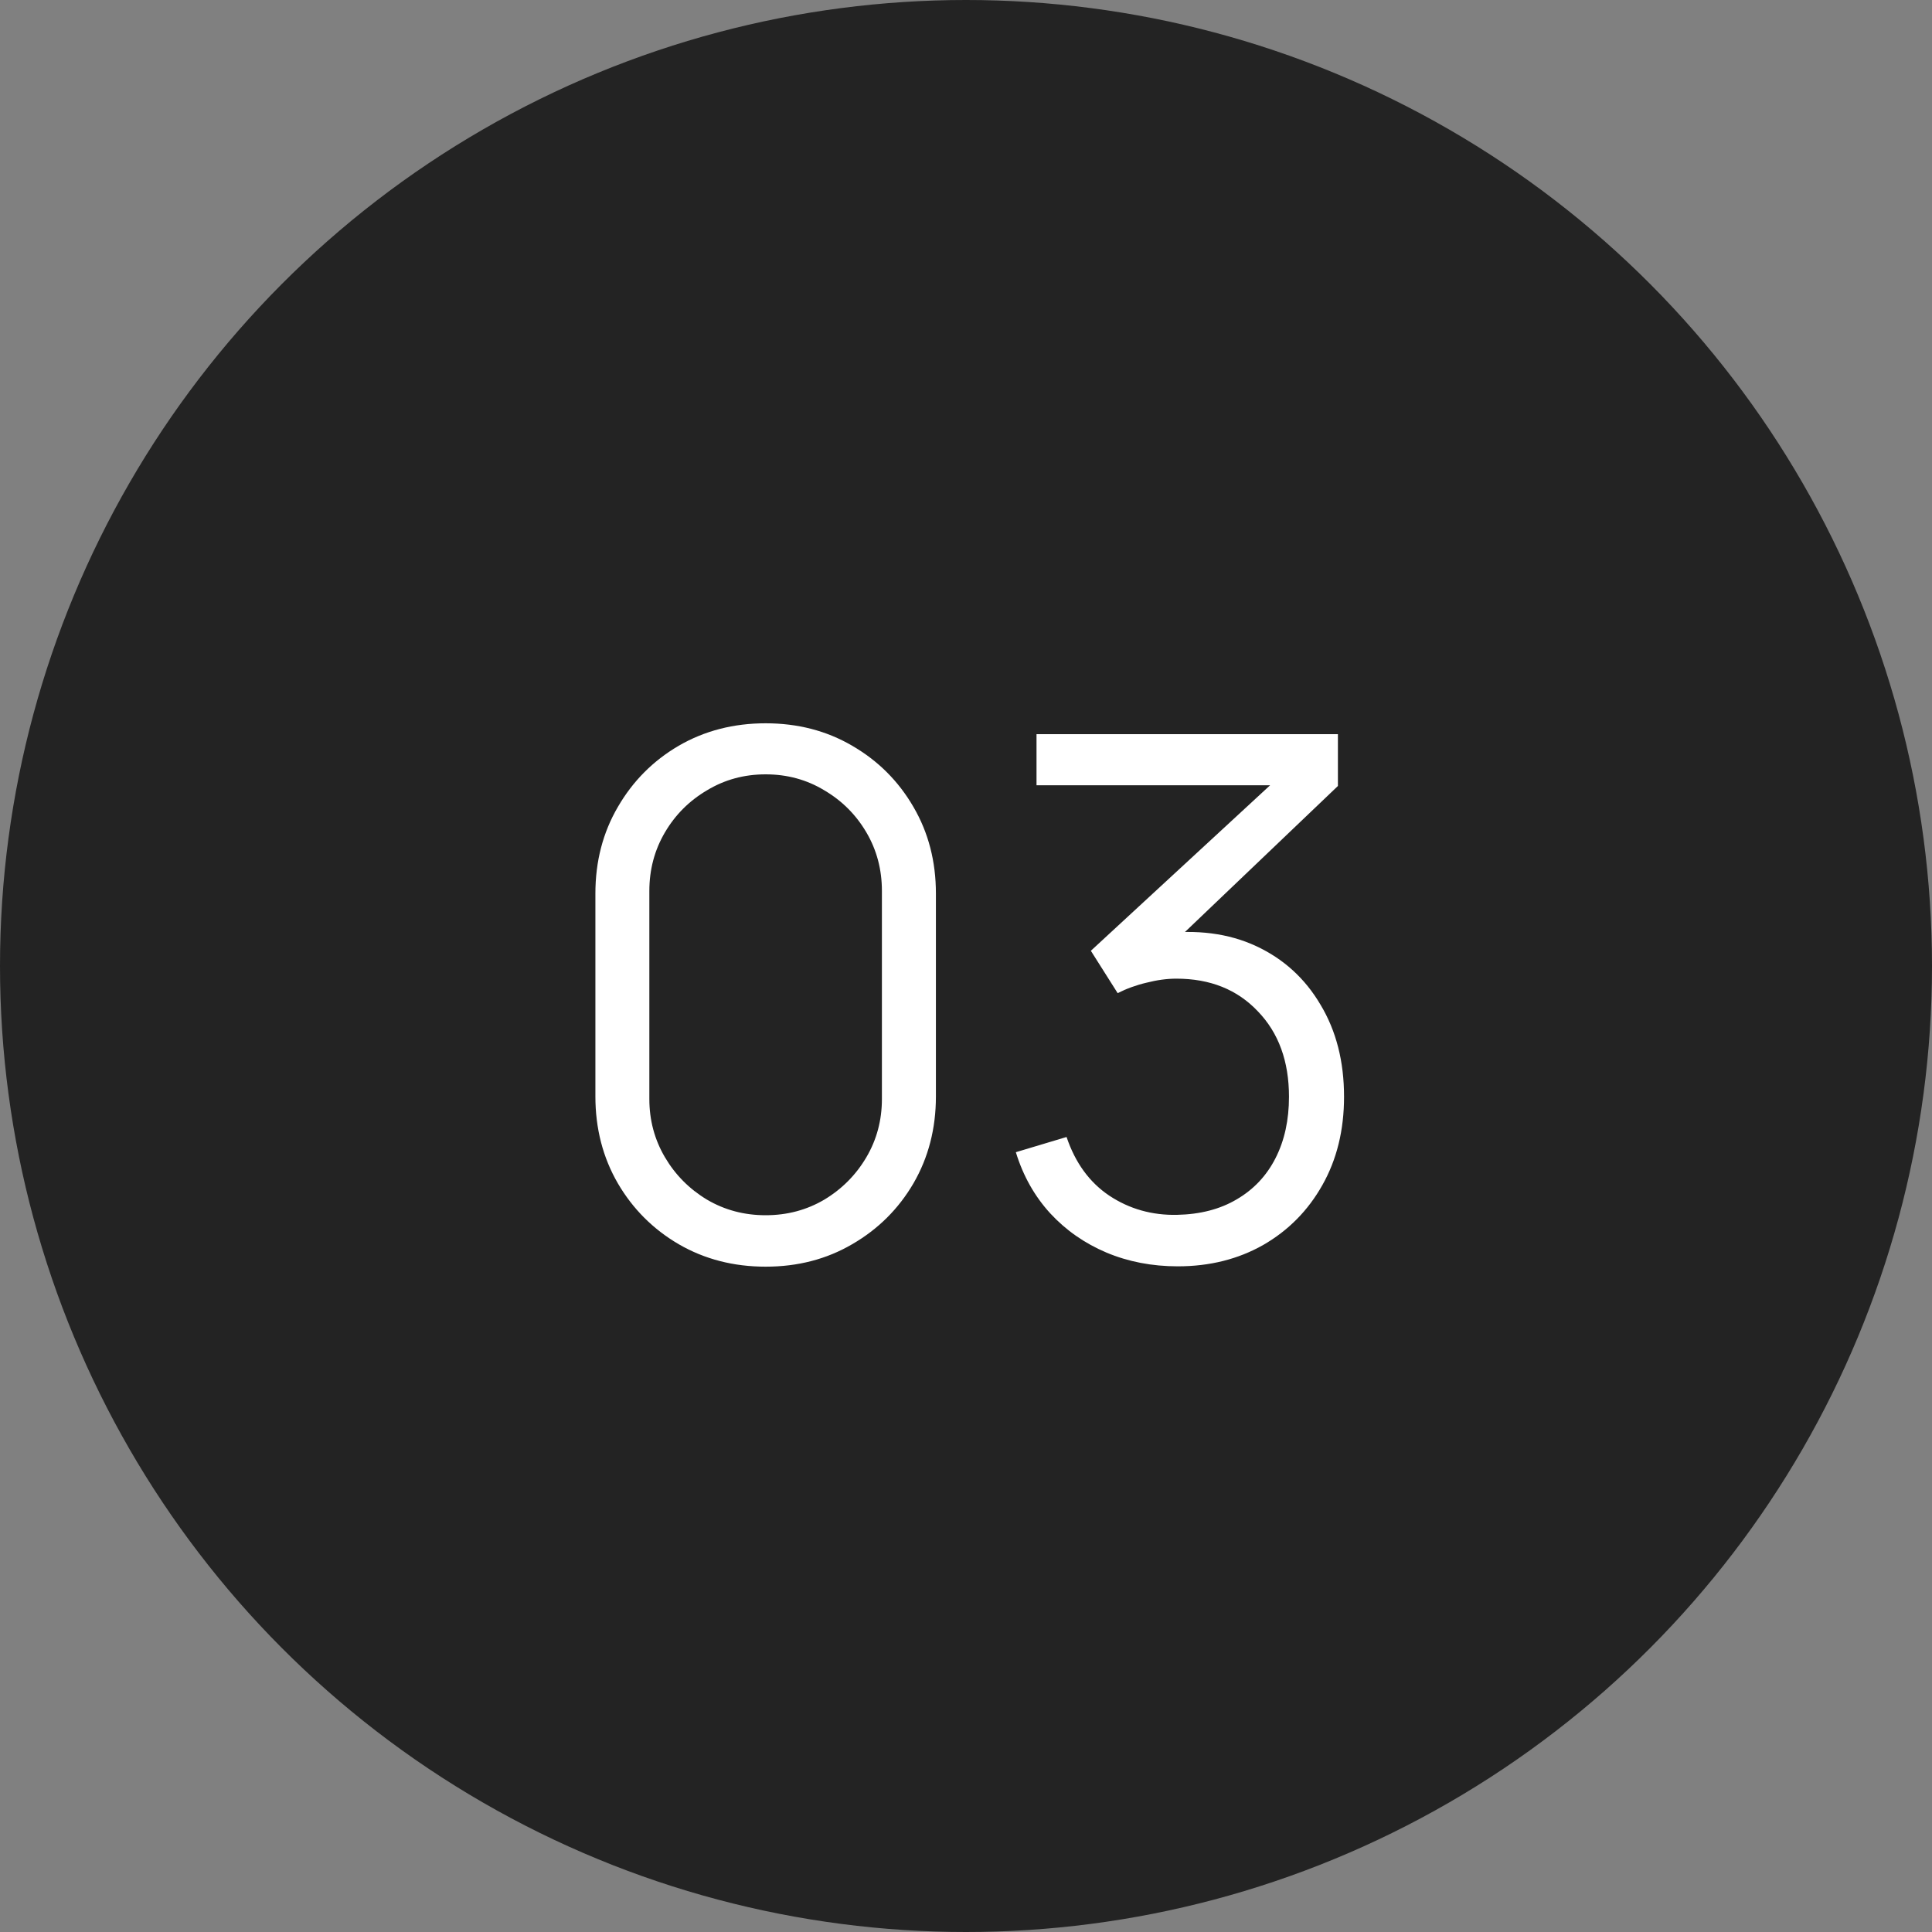
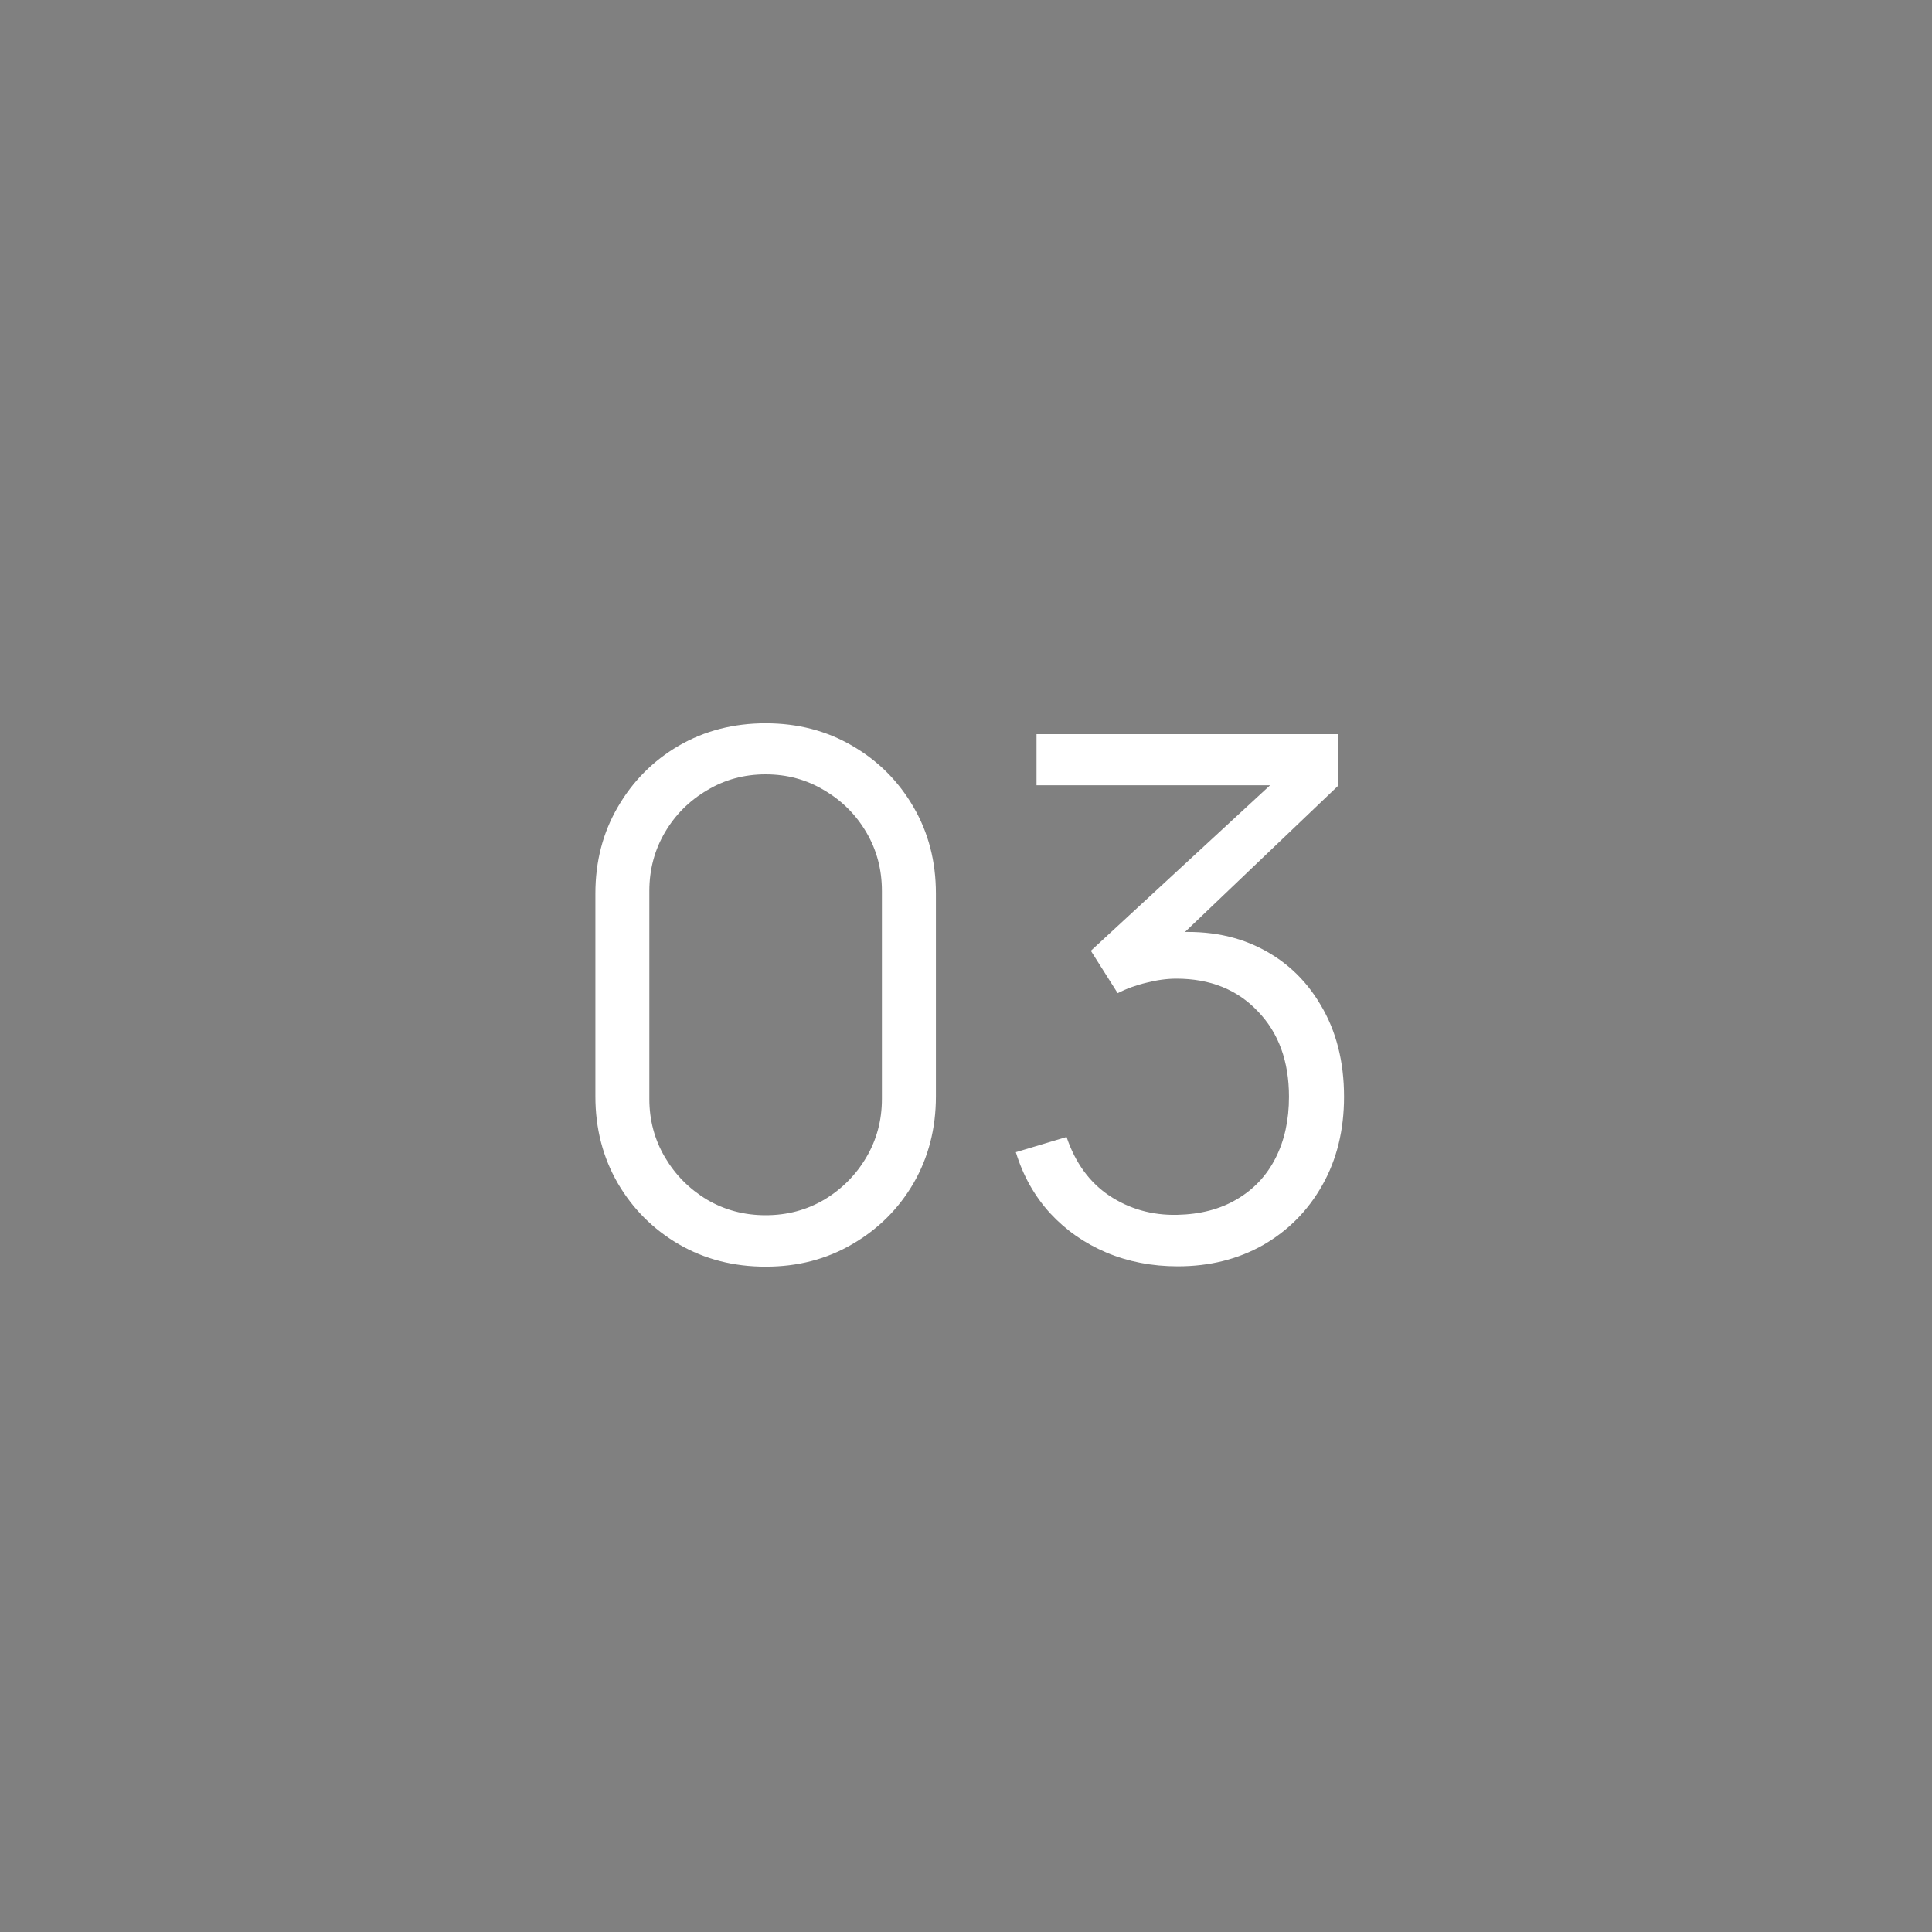
<svg xmlns="http://www.w3.org/2000/svg" width="40" height="40" viewBox="0 0 40 40" fill="none">
  <rect x="0" y="0" width="40" height="40" fill="#808080" stroke="none" />
-   <circle cx="20" cy="20" r="20" fill="#232323" />
  <path d="M15.852 26.225C15.187 26.225 14.587 26.07 14.052 25.76C13.522 25.45 13.102 25.03 12.792 24.5C12.482 23.965 12.327 23.365 12.327 22.7V18.5C12.327 17.835 12.482 17.238 12.792 16.707C13.102 16.172 13.522 15.75 14.052 15.44C14.587 15.13 15.187 14.975 15.852 14.975C16.517 14.975 17.114 15.13 17.644 15.44C18.179 15.75 18.602 16.172 18.912 16.707C19.222 17.238 19.377 17.835 19.377 18.5V22.7C19.377 23.365 19.222 23.965 18.912 24.5C18.602 25.03 18.179 25.45 17.644 25.76C17.114 26.07 16.517 26.225 15.852 26.225ZM15.852 25.16C16.297 25.16 16.702 25.052 17.067 24.837C17.432 24.617 17.722 24.325 17.937 23.96C18.152 23.595 18.259 23.192 18.259 22.753V18.448C18.259 18.003 18.152 17.598 17.937 17.233C17.722 16.867 17.432 16.578 17.067 16.363C16.702 16.142 16.297 16.032 15.852 16.032C15.407 16.032 15.002 16.142 14.637 16.363C14.272 16.578 13.982 16.867 13.767 17.233C13.552 17.598 13.444 18.003 13.444 18.448V22.753C13.444 23.192 13.552 23.595 13.767 23.96C13.982 24.325 14.272 24.617 14.637 24.837C15.002 25.052 15.407 25.16 15.852 25.16ZM24.385 26.218C23.85 26.218 23.357 26.122 22.907 25.933C22.457 25.742 22.07 25.473 21.745 25.122C21.42 24.767 21.182 24.345 21.032 23.855L22.082 23.54C22.262 24.075 22.557 24.48 22.967 24.755C23.382 25.03 23.85 25.163 24.37 25.152C24.85 25.142 25.262 25.035 25.607 24.83C25.957 24.625 26.225 24.34 26.41 23.975C26.595 23.61 26.687 23.188 26.687 22.707C26.687 21.973 26.472 21.383 26.042 20.938C25.617 20.488 25.055 20.262 24.355 20.262C24.16 20.262 23.955 20.29 23.74 20.345C23.525 20.395 23.325 20.468 23.14 20.562L22.585 19.685L26.785 15.807L26.965 16.258H21.46V15.2H27.7V16.273L24.04 19.767L24.025 19.332C24.775 19.238 25.435 19.323 26.005 19.587C26.575 19.852 27.02 20.258 27.34 20.802C27.665 21.343 27.827 21.977 27.827 22.707C27.827 23.398 27.677 24.008 27.377 24.538C27.082 25.062 26.675 25.475 26.155 25.775C25.635 26.07 25.045 26.218 24.385 26.218Z" fill="white" />
</svg>